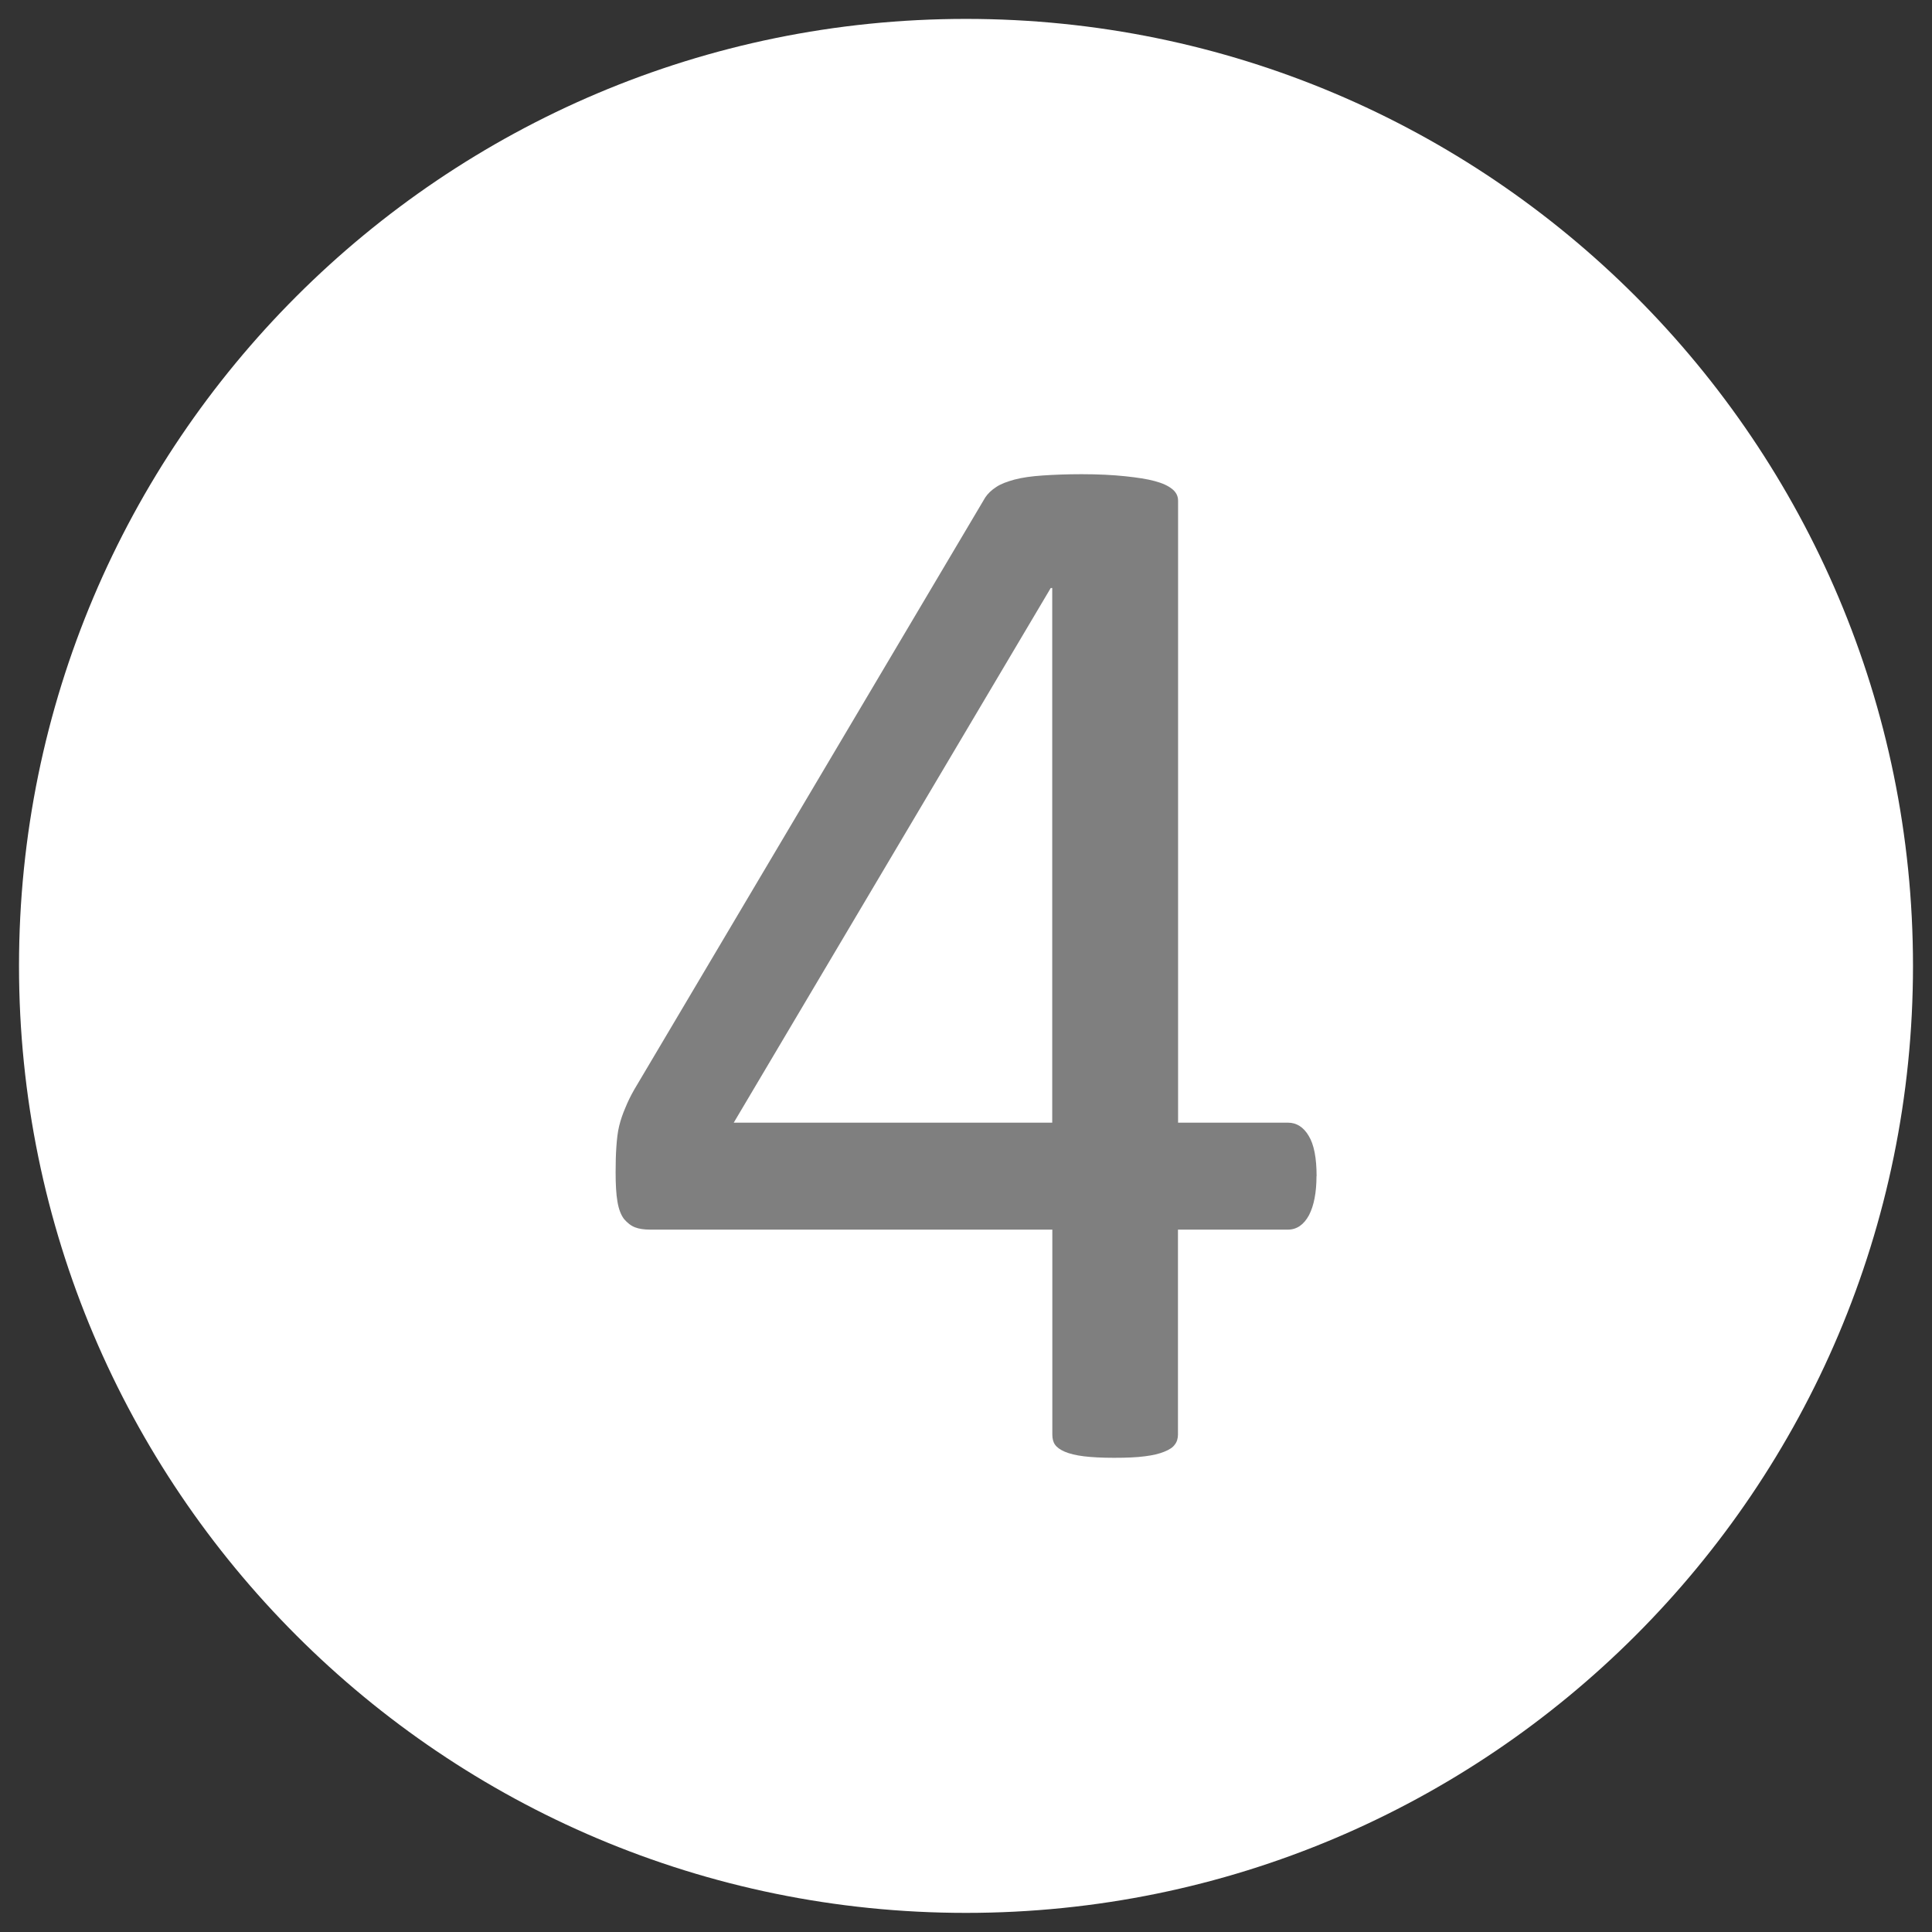
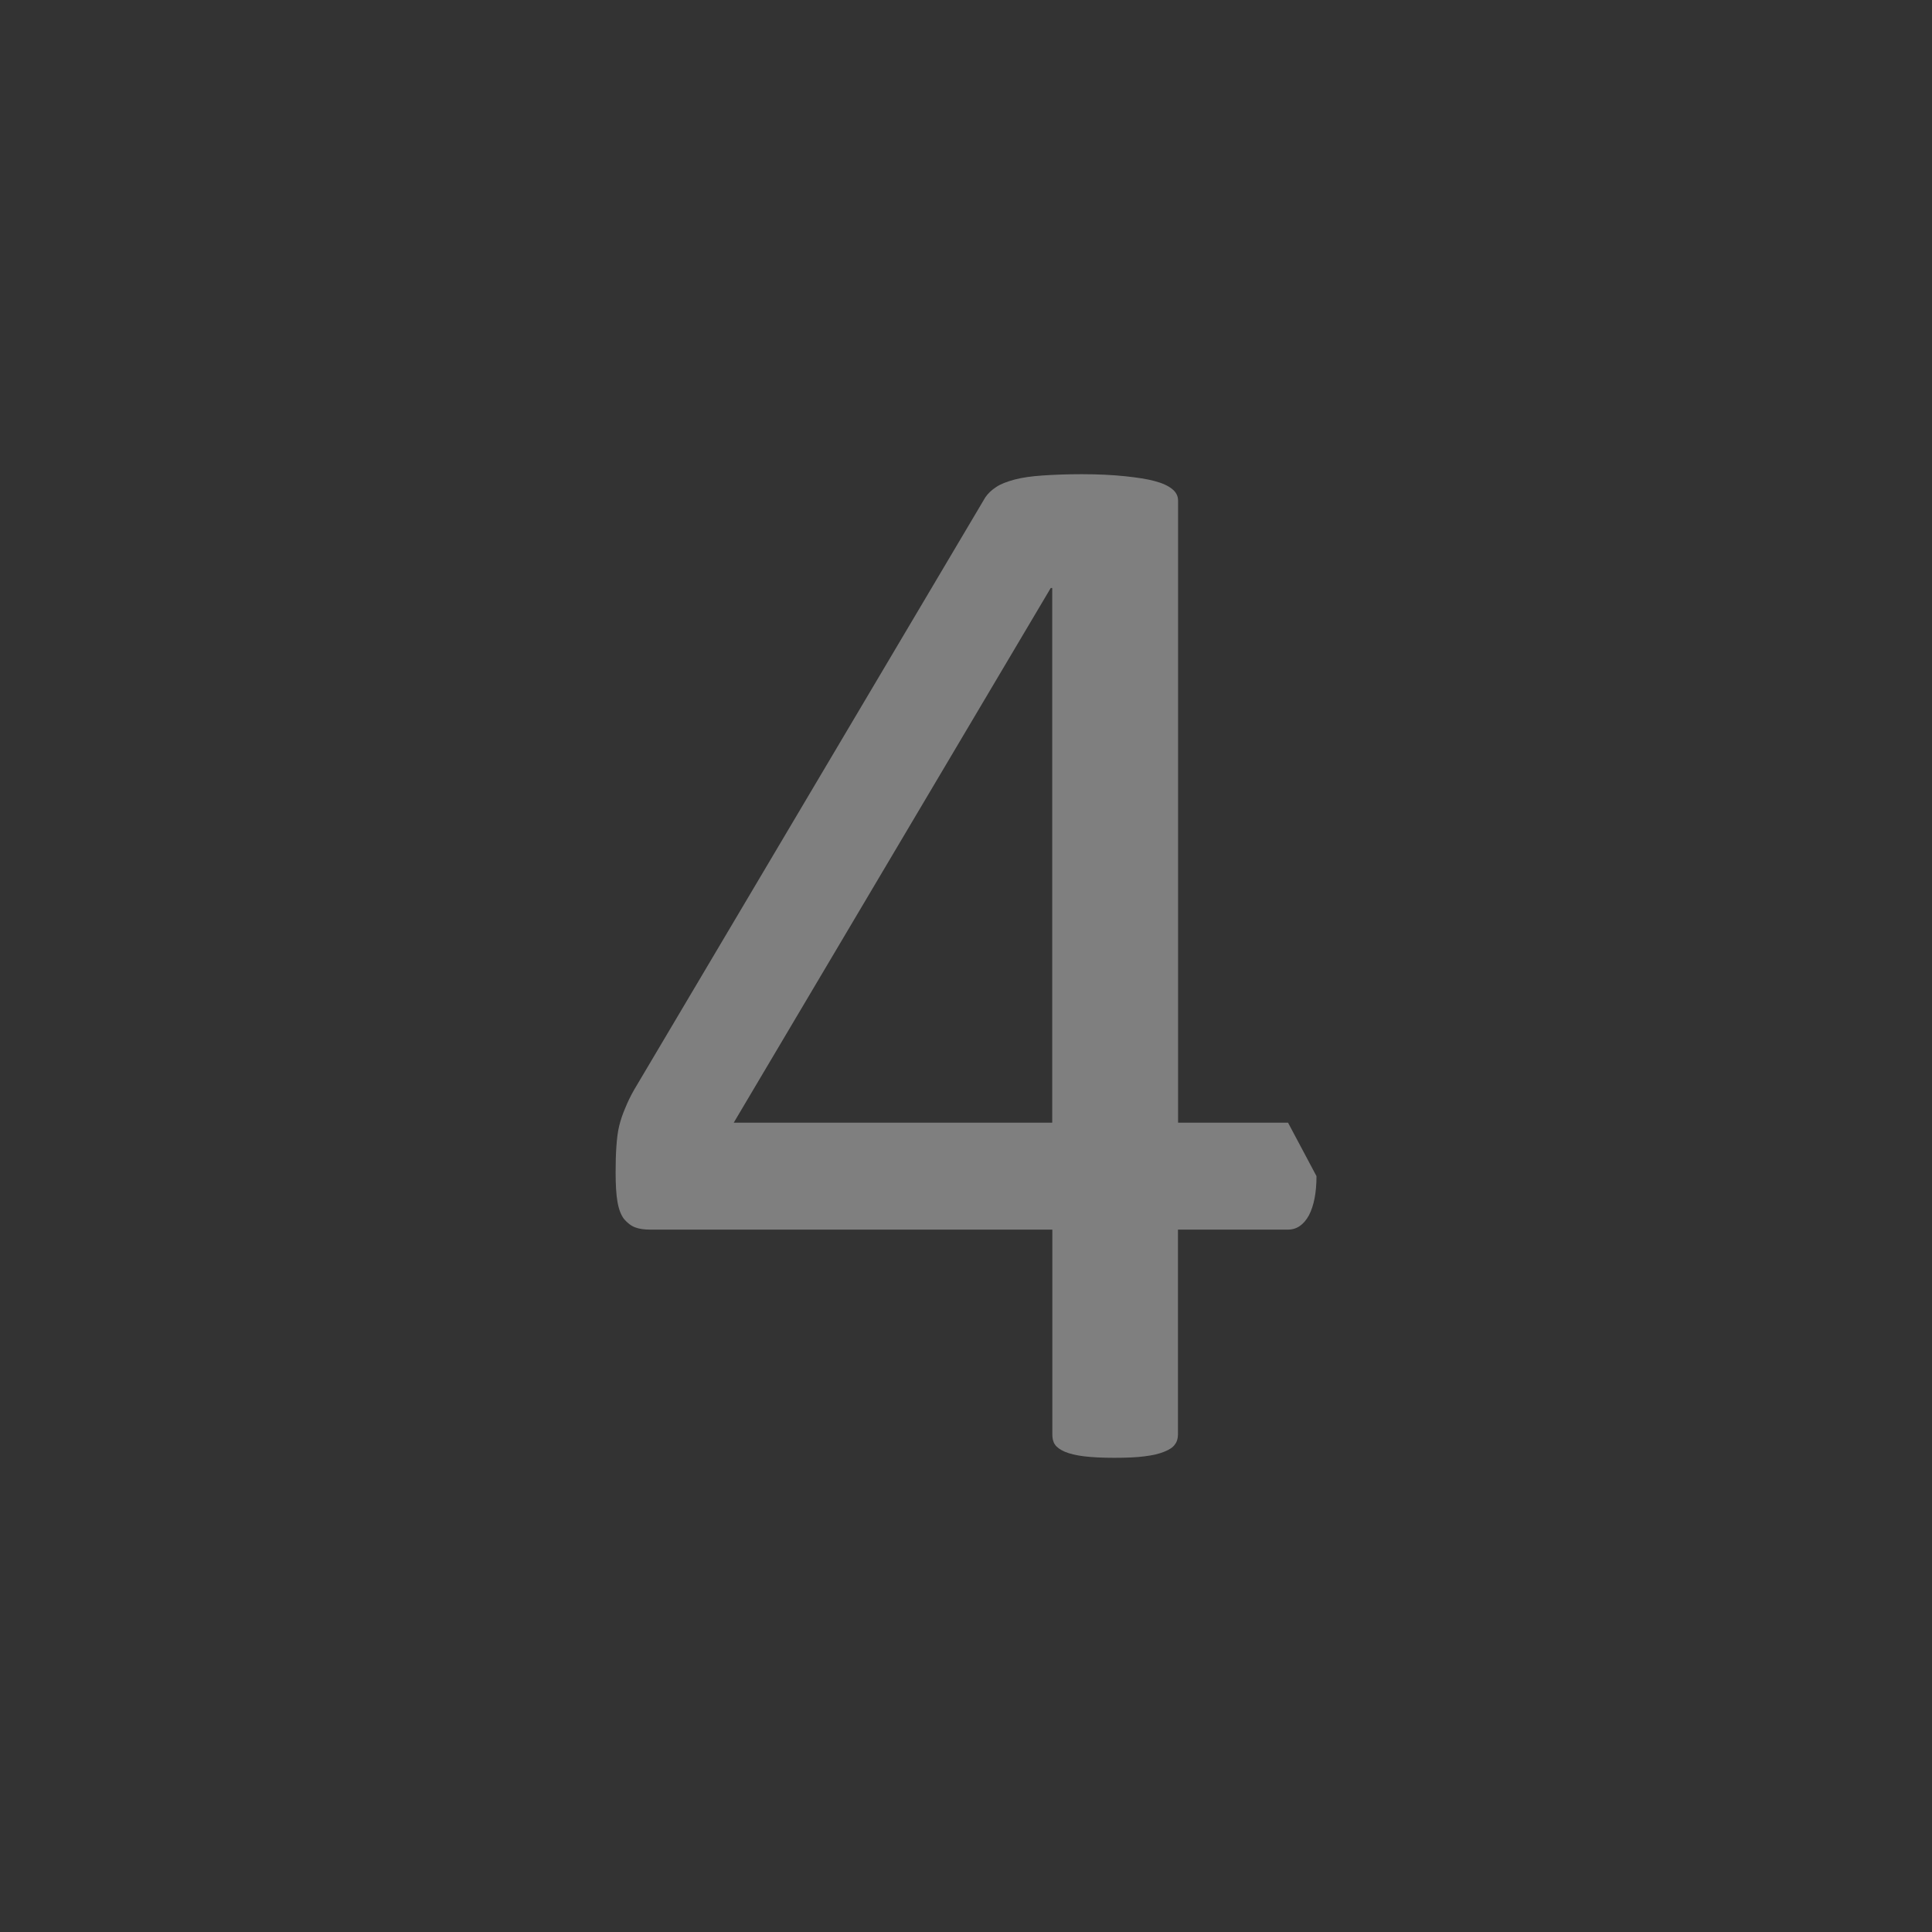
<svg xmlns="http://www.w3.org/2000/svg" xml:space="preserve" width="17.992mm" height="17.992mm" style="shape-rendering:geometricPrecision; text-rendering:geometricPrecision; image-rendering:optimizeQuality; fill-rule:evenodd; clip-rule:evenodd" viewBox="0 0 17.992 17.992">
  <rect x="0" y="0" width="17.992" height="17.992" fill="#333333" stroke="none" />
  <defs>
    <style type="text/css">
   
    .fil1 {fill:#7F7F7F}
    .fil0 {fill:white}
   
  </style>
  </defs>
  <g id="Vrstva_x0020_1">
-     <path class="fil0" d="M8.996 0.176c4.87,0 8.819,3.95 8.819,8.819 0,4.87 -3.95,8.819 -8.819,8.819 -4.87,0 -8.819,-3.95 -8.819,-8.819 0,-4.87 3.95,-8.819 8.819,-8.819z" />
-     <path class="fil1" d="M9.799 5.476l-0.014 0 -2.952 4.979 2.966 0 0 -4.979zm2.461 5.477c0,0.153 -0.024,0.275 -0.07,0.364 -0.048,0.088 -0.113,0.134 -0.196,0.134l-1.024 0 0 1.908c0,0.036 -0.01,0.07 -0.029,0.093 -0.017,0.026 -0.05,0.048 -0.098,0.067 -0.045,0.019 -0.108,0.034 -0.182,0.043 -0.074,0.01 -0.17,0.014 -0.287,0.014 -0.113,0 -0.206,-0.005 -0.28,-0.014 -0.074,-0.009 -0.134,-0.024 -0.179,-0.043 -0.043,-0.019 -0.074,-0.041 -0.091,-0.067 -0.017,-0.024 -0.024,-0.057 -0.024,-0.093l0 -1.908 -3.746 0c-0.055,0 -0.103,-0.007 -0.139,-0.021 -0.038,-0.014 -0.072,-0.041 -0.103,-0.077 -0.029,-0.038 -0.05,-0.091 -0.062,-0.163 -0.012,-0.069 -0.017,-0.16 -0.017,-0.273 0,-0.089 0.002,-0.168 0.007,-0.237 0.005,-0.072 0.012,-0.137 0.026,-0.194 0.014,-0.058 0.034,-0.115 0.057,-0.168 0.022,-0.055 0.05,-0.113 0.084,-0.172l3.268 -5.513c0.024,-0.036 0.058,-0.069 0.103,-0.098 0.043,-0.029 0.101,-0.05 0.17,-0.069 0.072,-0.019 0.158,-0.031 0.261,-0.038 0.103,-0.007 0.225,-0.012 0.364,-0.012 0.156,0 0.29,0.007 0.405,0.019 0.113,0.012 0.206,0.026 0.275,0.045 0.072,0.019 0.124,0.043 0.163,0.074 0.036,0.029 0.055,0.065 0.055,0.108l0 5.793 1.024 0c0.079,0 0.144,0.041 0.192,0.122 0.05,0.081 0.074,0.208 0.074,0.376z" />
+     <path class="fil1" d="M9.799 5.476l-0.014 0 -2.952 4.979 2.966 0 0 -4.979zm2.461 5.477c0,0.153 -0.024,0.275 -0.07,0.364 -0.048,0.088 -0.113,0.134 -0.196,0.134l-1.024 0 0 1.908c0,0.036 -0.01,0.07 -0.029,0.093 -0.017,0.026 -0.05,0.048 -0.098,0.067 -0.045,0.019 -0.108,0.034 -0.182,0.043 -0.074,0.01 -0.17,0.014 -0.287,0.014 -0.113,0 -0.206,-0.005 -0.28,-0.014 -0.074,-0.009 -0.134,-0.024 -0.179,-0.043 -0.043,-0.019 -0.074,-0.041 -0.091,-0.067 -0.017,-0.024 -0.024,-0.057 -0.024,-0.093l0 -1.908 -3.746 0c-0.055,0 -0.103,-0.007 -0.139,-0.021 -0.038,-0.014 -0.072,-0.041 -0.103,-0.077 -0.029,-0.038 -0.05,-0.091 -0.062,-0.163 -0.012,-0.069 -0.017,-0.16 -0.017,-0.273 0,-0.089 0.002,-0.168 0.007,-0.237 0.005,-0.072 0.012,-0.137 0.026,-0.194 0.014,-0.058 0.034,-0.115 0.057,-0.168 0.022,-0.055 0.05,-0.113 0.084,-0.172l3.268 -5.513c0.024,-0.036 0.058,-0.069 0.103,-0.098 0.043,-0.029 0.101,-0.05 0.17,-0.069 0.072,-0.019 0.158,-0.031 0.261,-0.038 0.103,-0.007 0.225,-0.012 0.364,-0.012 0.156,0 0.29,0.007 0.405,0.019 0.113,0.012 0.206,0.026 0.275,0.045 0.072,0.019 0.124,0.043 0.163,0.074 0.036,0.029 0.055,0.065 0.055,0.108l0 5.793 1.024 0z" />
  </g>
</svg>